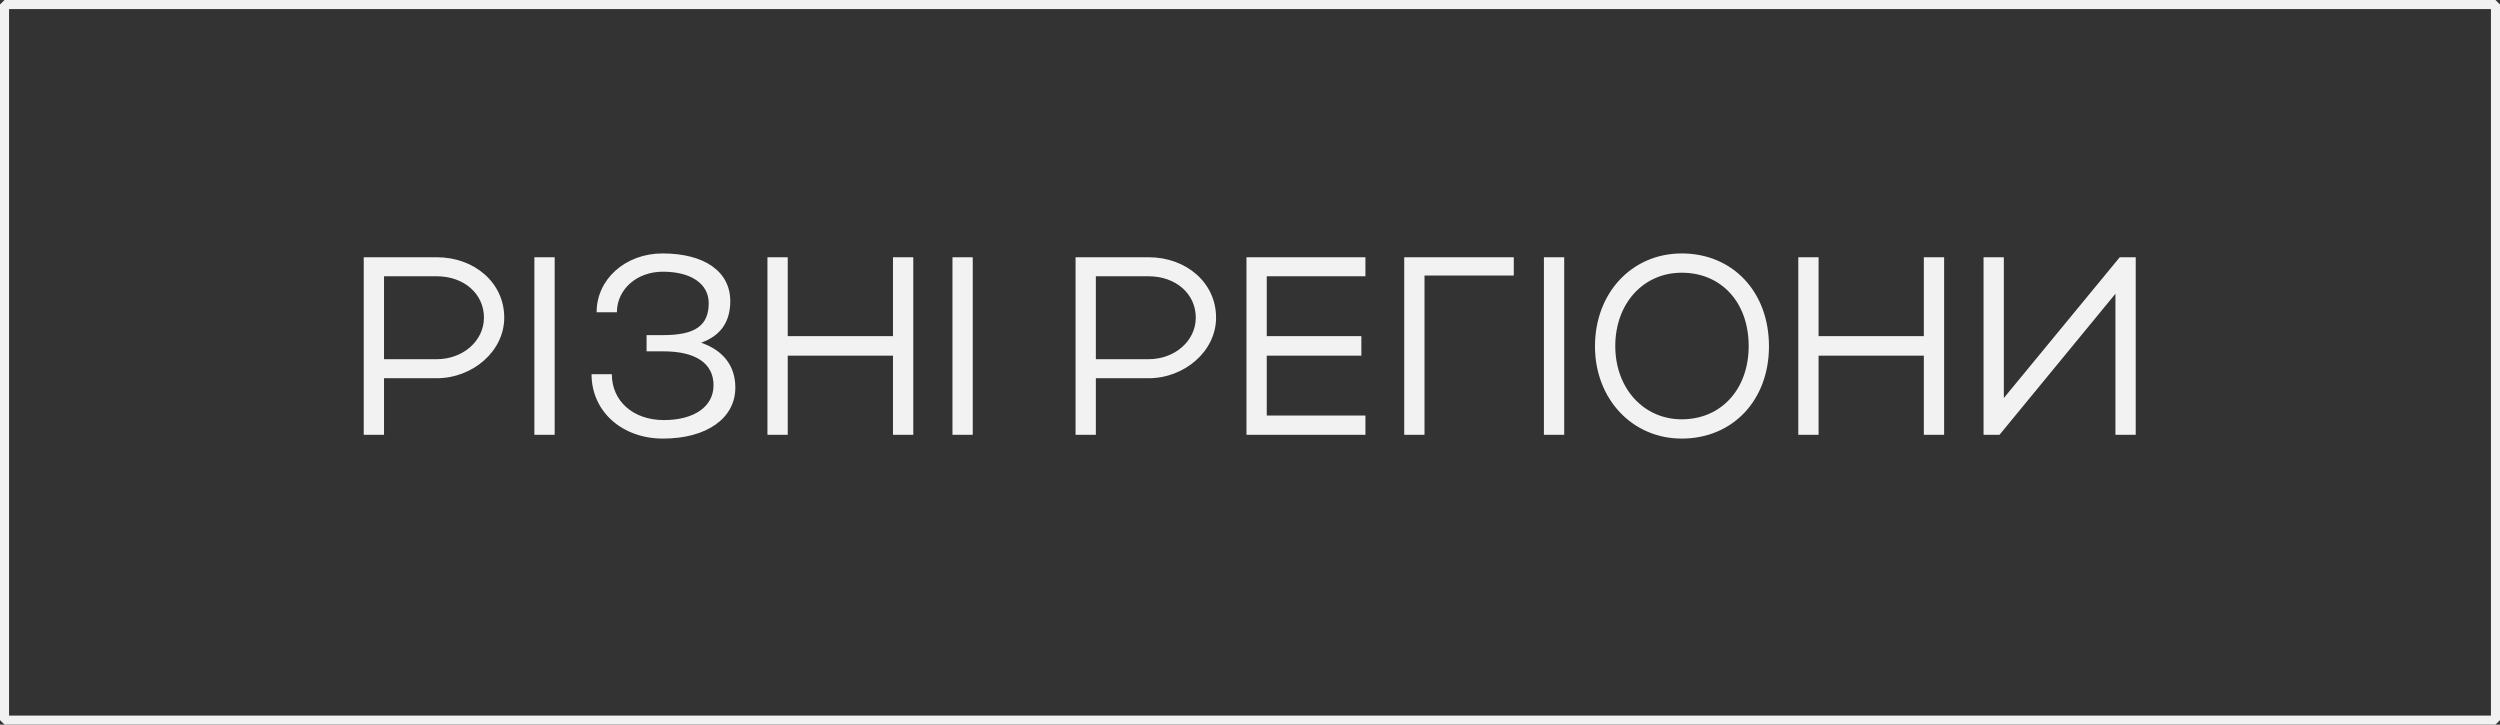
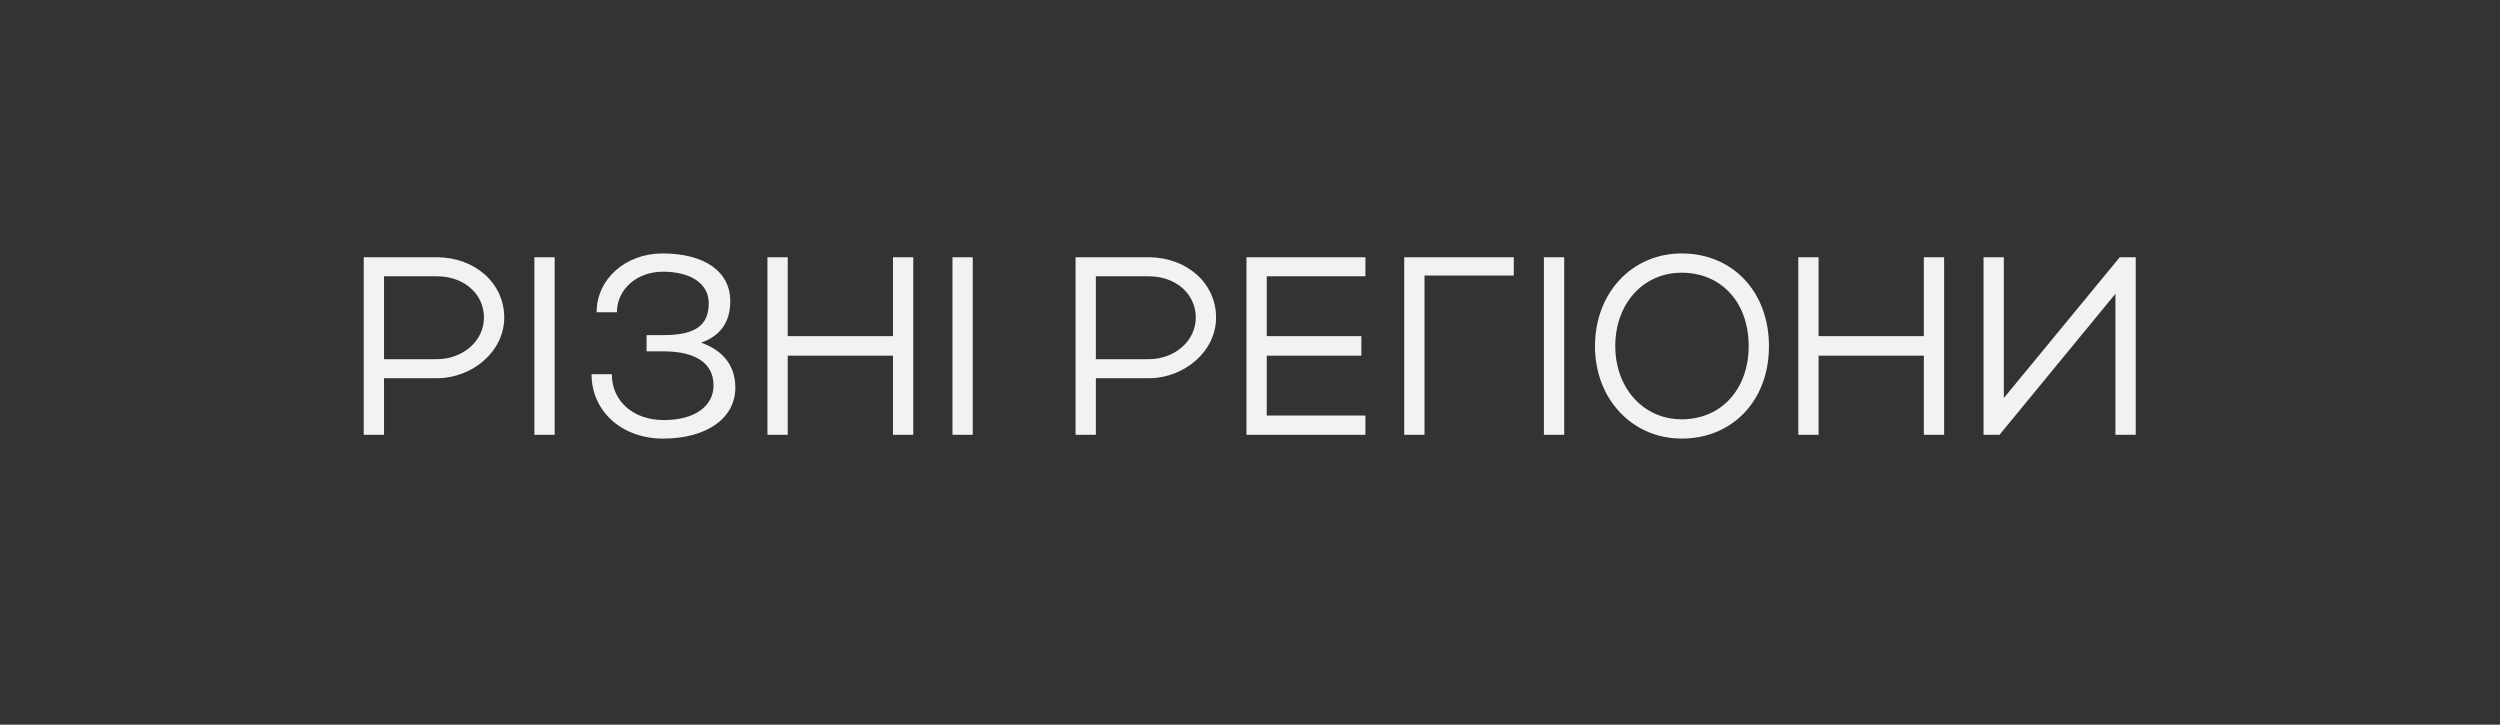
<svg xmlns="http://www.w3.org/2000/svg" width="138" height="40" viewBox="0 0 138 40" fill="none">
  <rect x="0" y="0" width="138" height="40" fill="#333333" stroke="none" />
-   <rect x="0.25" y="0.25" width="137.5" height="39.5" stroke="#F2F2F2" stroke-width="0.5" stroke-linejoin="bevel" />
  <path d="M20.078 24V14.2H24.11C26.182 14.2 27.834 15.6 27.834 17.532C27.834 19.394 26.084 20.878 24.11 20.878H21.198V24H20.078ZM26.714 17.532C26.714 16.216 25.608 15.25 24.11 15.25H21.198V19.828H24.11C25.552 19.828 26.714 18.82 26.714 17.532ZM30.618 14.2V24H29.498V14.2H30.618ZM36.601 24.21C34.333 24.21 32.653 22.712 32.653 20.654H33.773C33.773 22.138 34.949 23.188 36.643 23.188C38.337 23.188 39.387 22.432 39.387 21.27C39.387 20.066 38.421 19.394 36.615 19.394H35.691V18.498H36.615C38.379 18.498 39.121 17.966 39.121 16.734C39.121 15.67 38.155 14.998 36.587 14.998C35.145 14.998 34.053 15.978 34.053 17.238H32.933C32.933 15.404 34.529 13.99 36.573 13.99C38.883 13.99 40.311 14.984 40.311 16.622C40.311 17.784 39.765 18.54 38.701 18.918C39.919 19.338 40.591 20.192 40.591 21.396C40.591 23.09 39.009 24.21 36.601 24.21ZM42.363 24V14.2H43.483V18.554H49.293V14.2H50.413V24H49.293V19.632H43.483V24H42.363ZM53.696 14.2V24H52.576V14.2H53.696ZM59.371 24V14.2H63.403C65.475 14.2 67.127 15.6 67.127 17.532C67.127 19.394 65.377 20.878 63.403 20.878H60.491V24H59.371ZM66.007 17.532C66.007 16.216 64.901 15.25 63.403 15.25H60.491V19.828H63.403C64.845 19.828 66.007 18.82 66.007 17.532ZM68.805 24V14.2H75.371V15.25H69.925V18.554H75.147V19.632H69.925V22.936H75.371V24H68.805ZM77.513 14.2H83.561V15.208H78.633V24H77.513V14.2ZM86.344 14.2V24H85.224V14.2H86.344ZM88.043 19.114C88.043 16.16 90.087 13.99 92.831 13.99C95.631 13.99 97.647 16.09 97.647 19.114C97.647 22.11 95.631 24.21 92.831 24.21C90.101 24.21 88.043 22.026 88.043 19.114ZM89.163 19.1C89.163 21.424 90.717 23.146 92.831 23.146C95.015 23.146 96.527 21.48 96.527 19.1C96.527 16.706 95.029 15.054 92.831 15.054C90.703 15.054 89.163 16.762 89.163 19.1ZM99.266 24V14.2H100.386V18.554H106.196V14.2H107.316V24H106.196V19.632H100.386V24H99.266ZM117.892 24H116.772V16.216L110.374 24H109.492V14.2H110.612V21.97L117.01 14.2H117.892V24Z" fill="#F2F2F2" />
</svg>